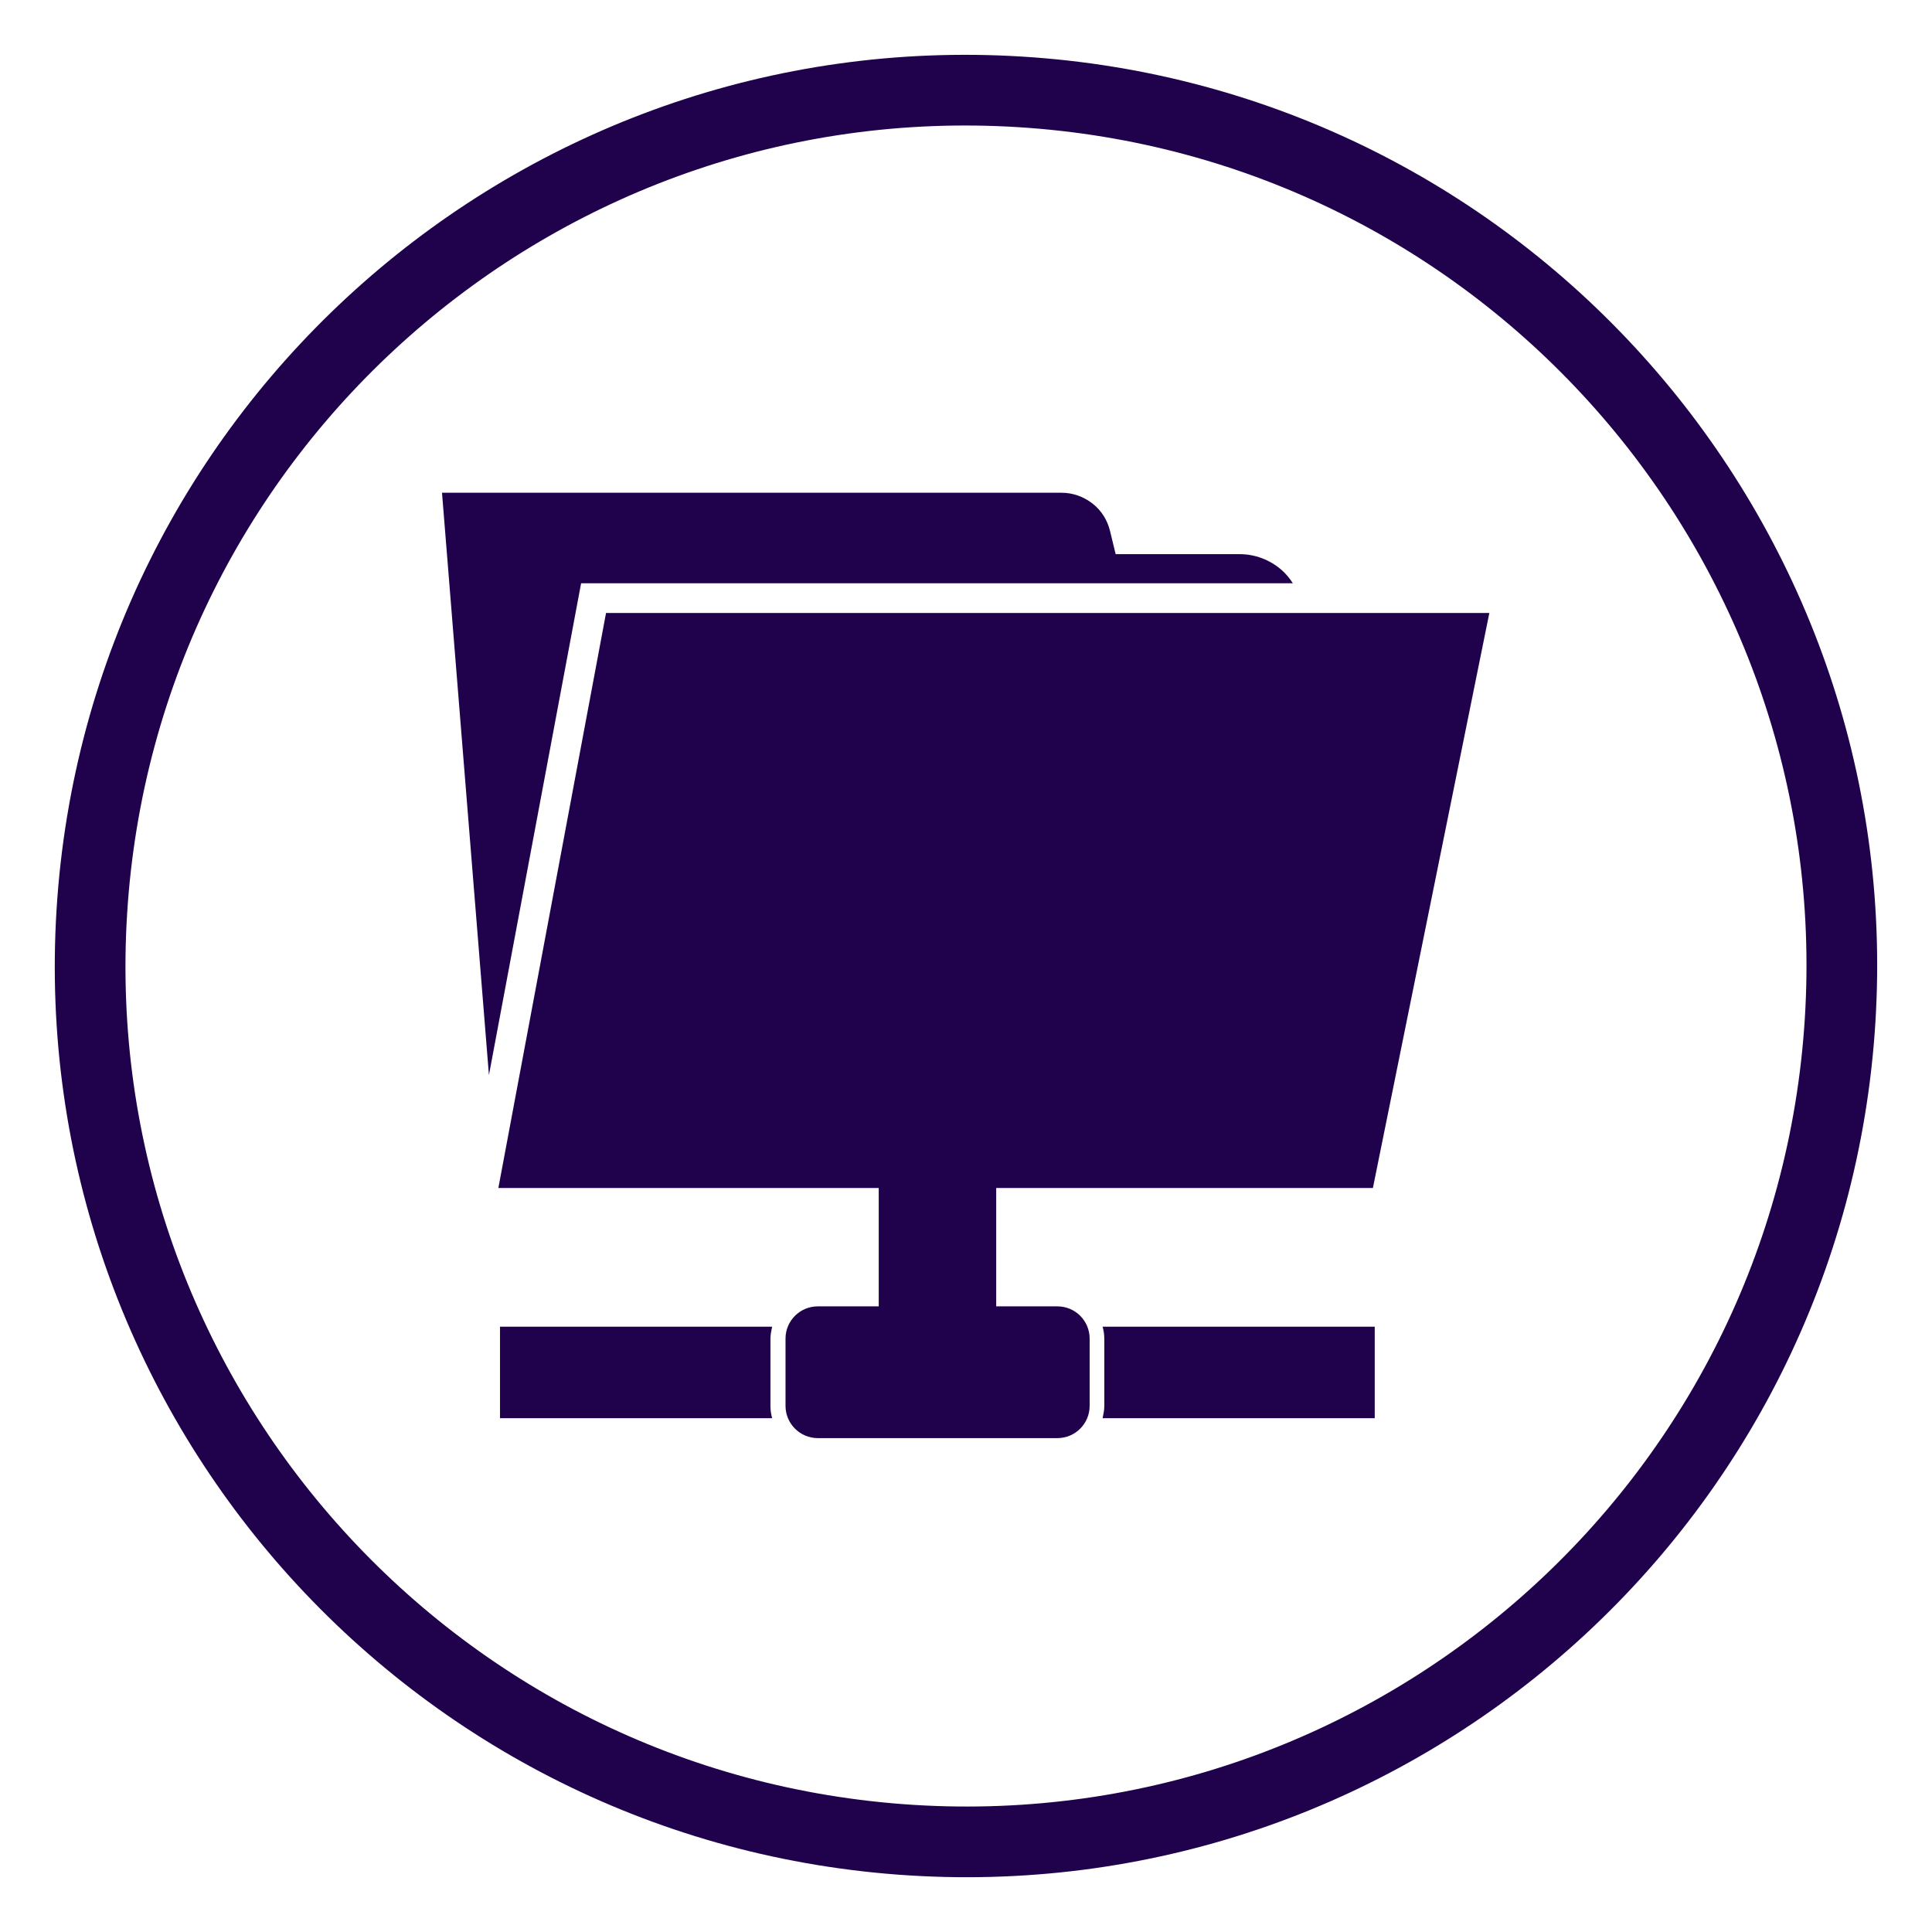
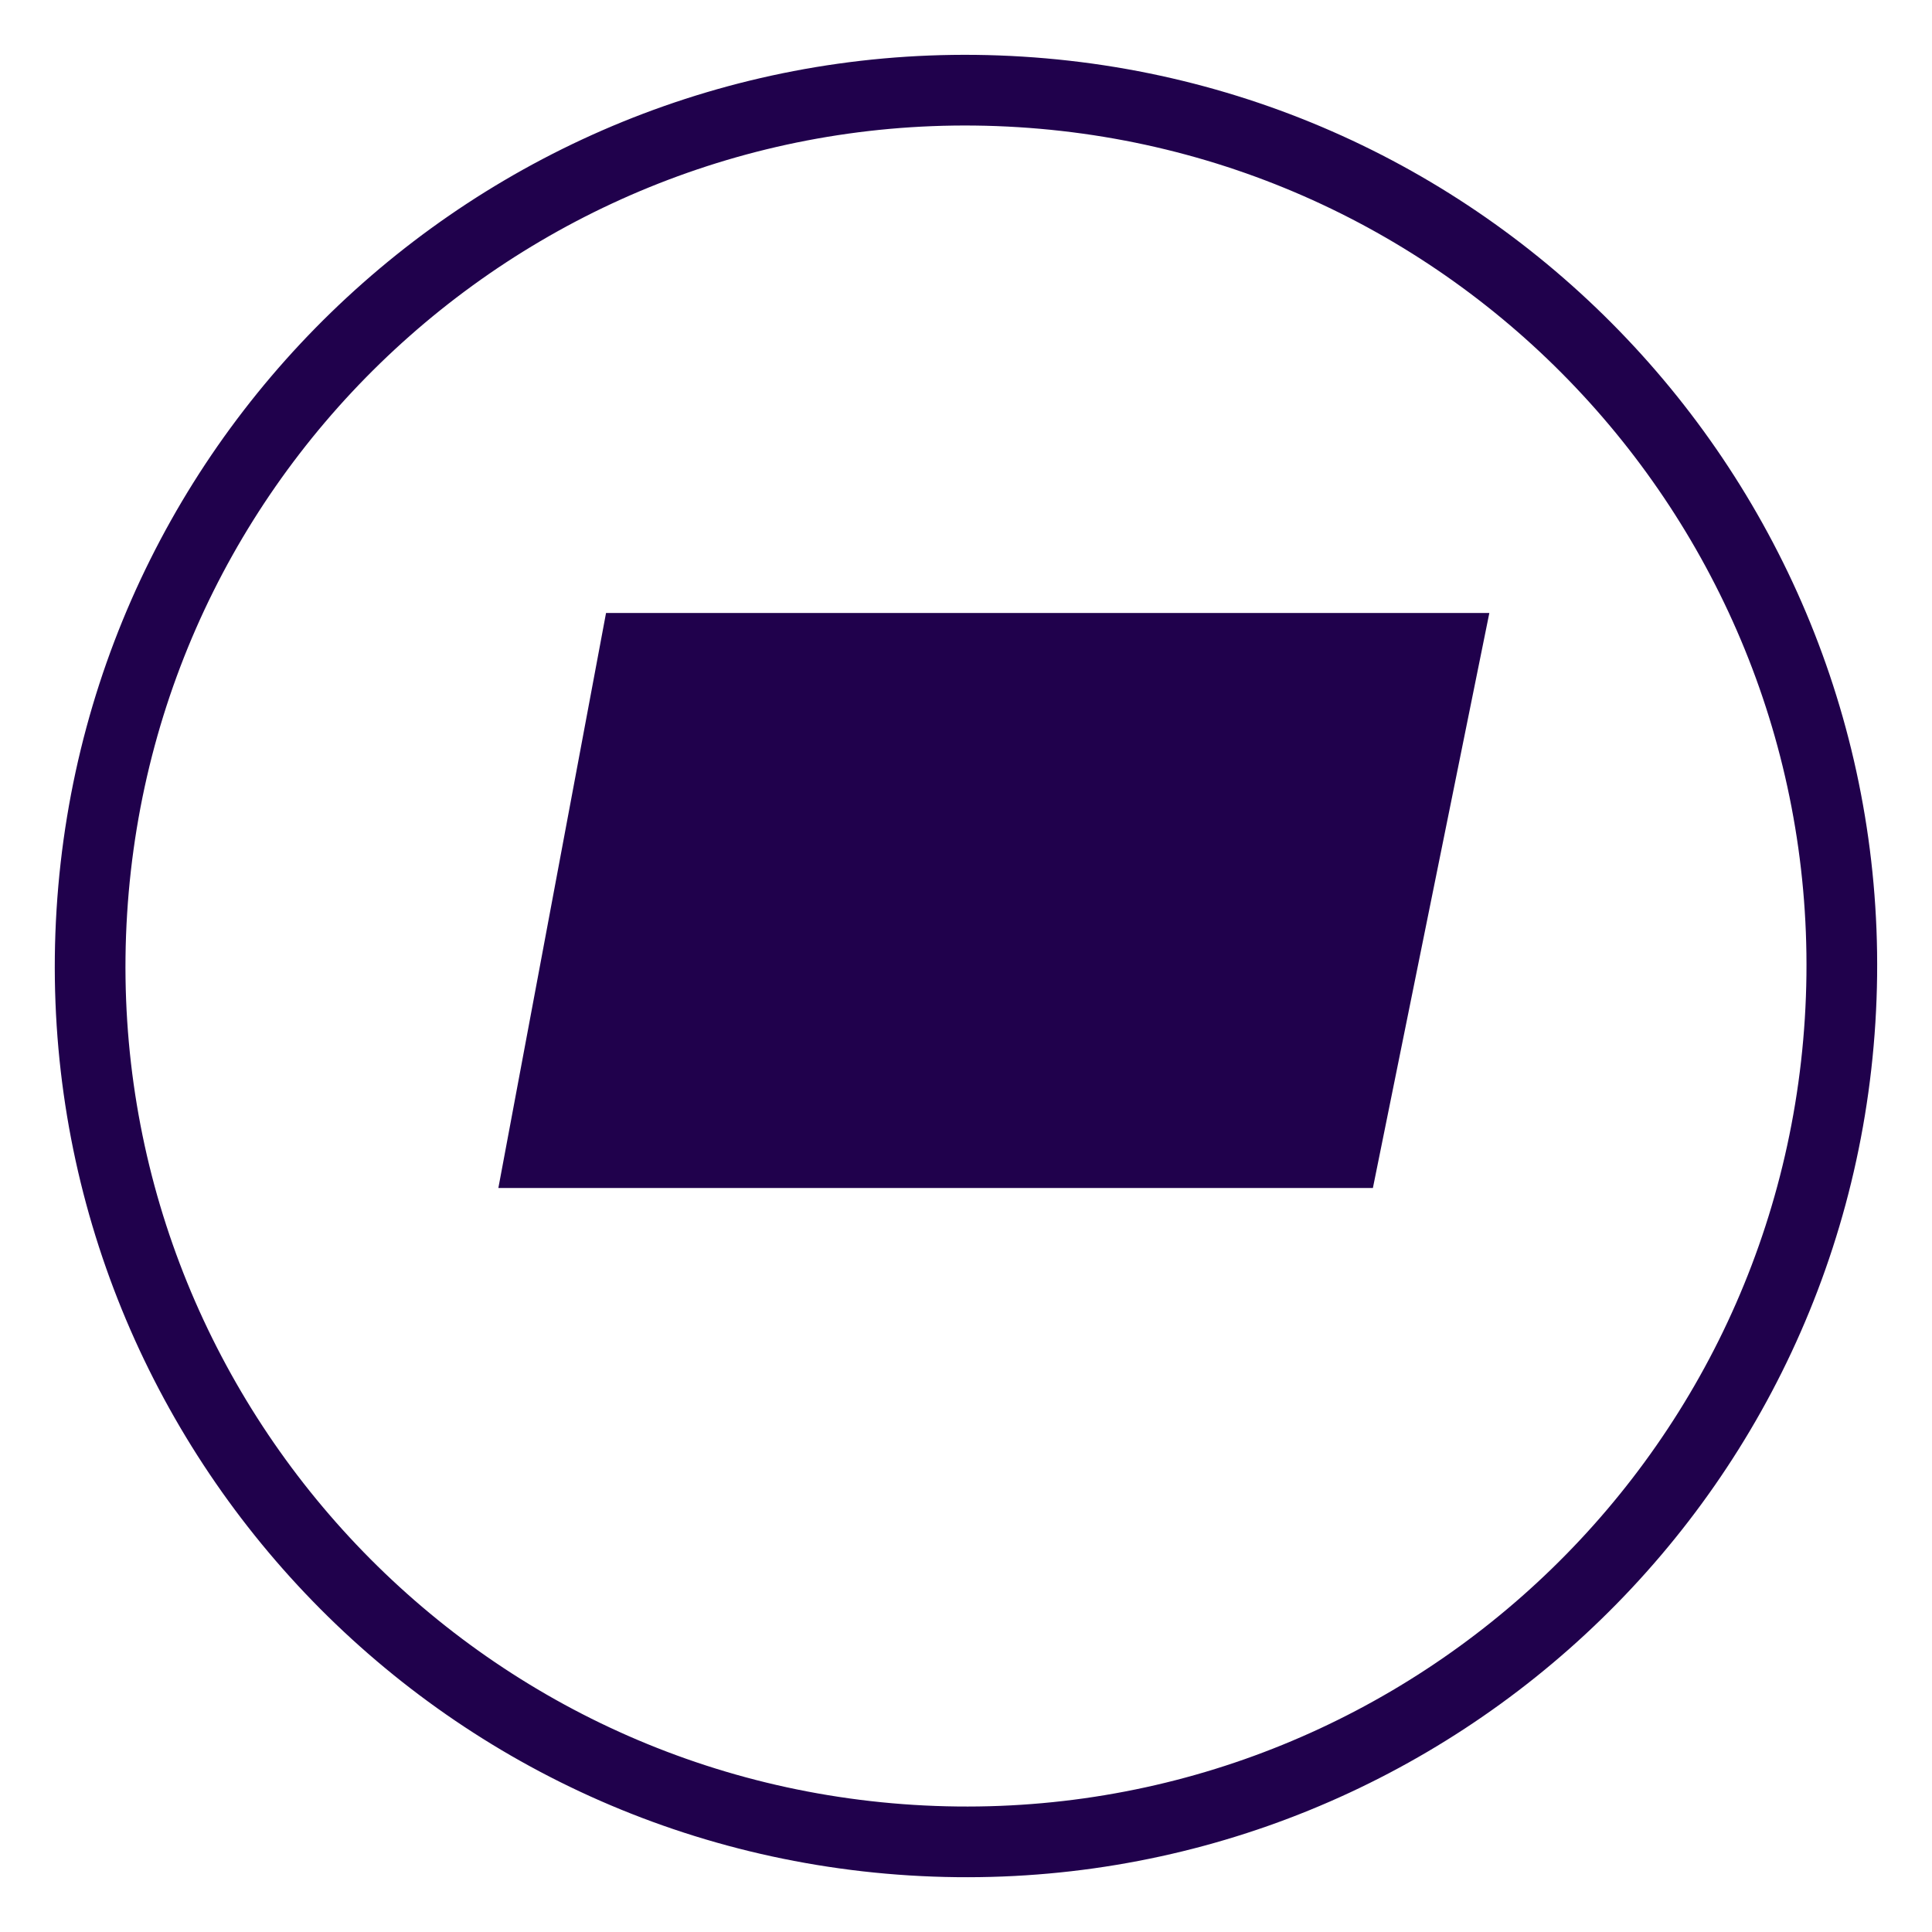
<svg xmlns="http://www.w3.org/2000/svg" width="41" height="41" viewBox="0 0 41 41" fill="none">
  <path d="M1.949 19.346C2.587 9.1 11.409 1.312 21.654 1.95C31.899 2.587 39.688 11.409 39.05 21.654C38.413 31.899 29.591 39.688 19.346 39.051C9.101 38.413 1.312 29.591 1.949 19.346Z" stroke="#20014C" stroke-width="1.5" />
-   <path d="M19.332 23.593H20.457C20.834 23.593 21.141 23.9 21.141 24.278V29.647C21.141 30.025 20.834 30.332 20.457 30.332H19.332C18.954 30.332 18.648 30.025 18.648 29.647V24.278C18.648 23.9 18.954 23.593 19.332 23.593Z" fill="#20014C" />
-   <path d="M17.355 27.723H22.44C22.818 27.723 23.124 28.029 23.124 28.407V29.834C23.124 30.212 22.818 30.519 22.44 30.519H17.355C16.977 30.519 16.67 30.212 16.67 29.834V28.407C16.67 28.029 16.977 27.723 17.355 27.723Z" fill="#20014C" />
-   <path d="M16.35 29.838V28.412C16.35 28.323 16.368 28.238 16.386 28.154H10.611V30.096H16.386C16.363 30.012 16.35 29.927 16.35 29.838Z" fill="#20014C" />
-   <path d="M23.399 28.154C23.422 28.238 23.435 28.323 23.435 28.412V29.838C23.435 29.927 23.417 30.012 23.399 30.096H29.174V28.154H23.399Z" fill="#20014C" />
  <path d="M12.861 13.009L10.576 25.211H29.135L31.606 13.009H12.861Z" fill="#20014C" />
-   <path d="M12.336 12.378H27.436C27.374 12.28 27.299 12.187 27.205 12.102C26.947 11.875 26.627 11.76 26.307 11.76H23.676L23.556 11.266C23.502 11.044 23.378 10.835 23.182 10.684C22.987 10.533 22.756 10.457 22.529 10.457H9.38L10.376 22.815L12.332 12.378H12.336Z" fill="#20014C" />
</svg>